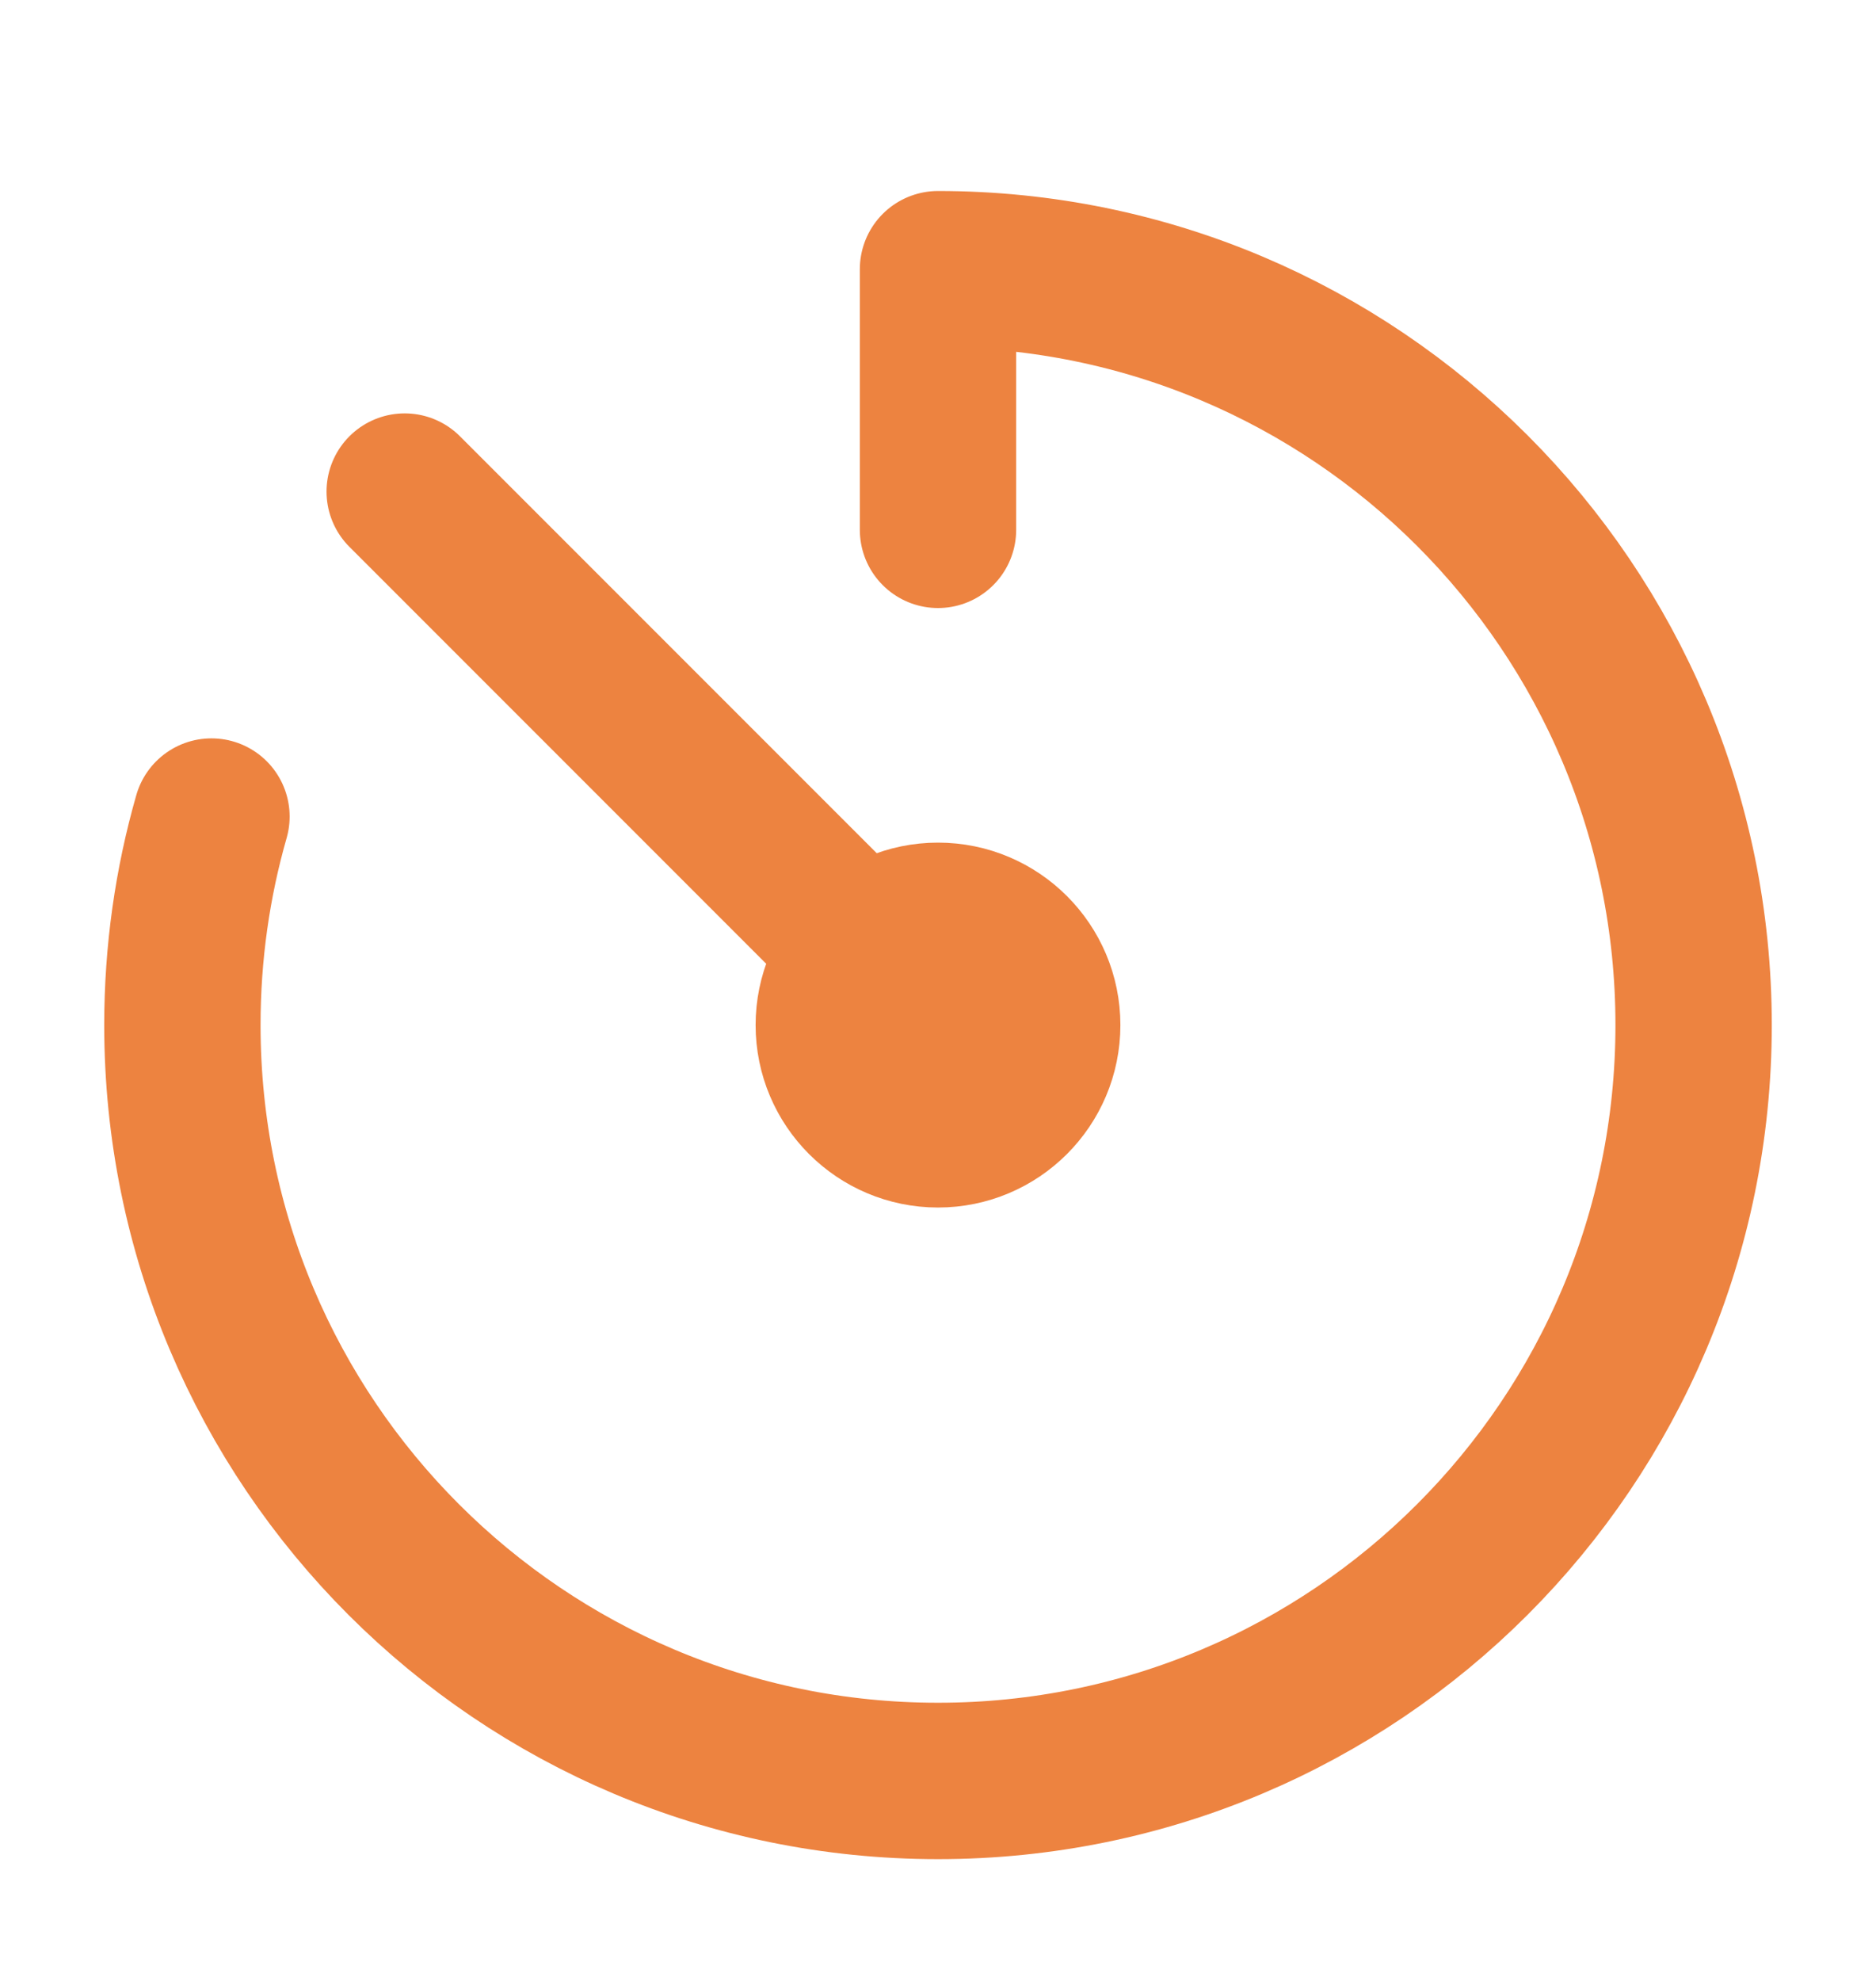
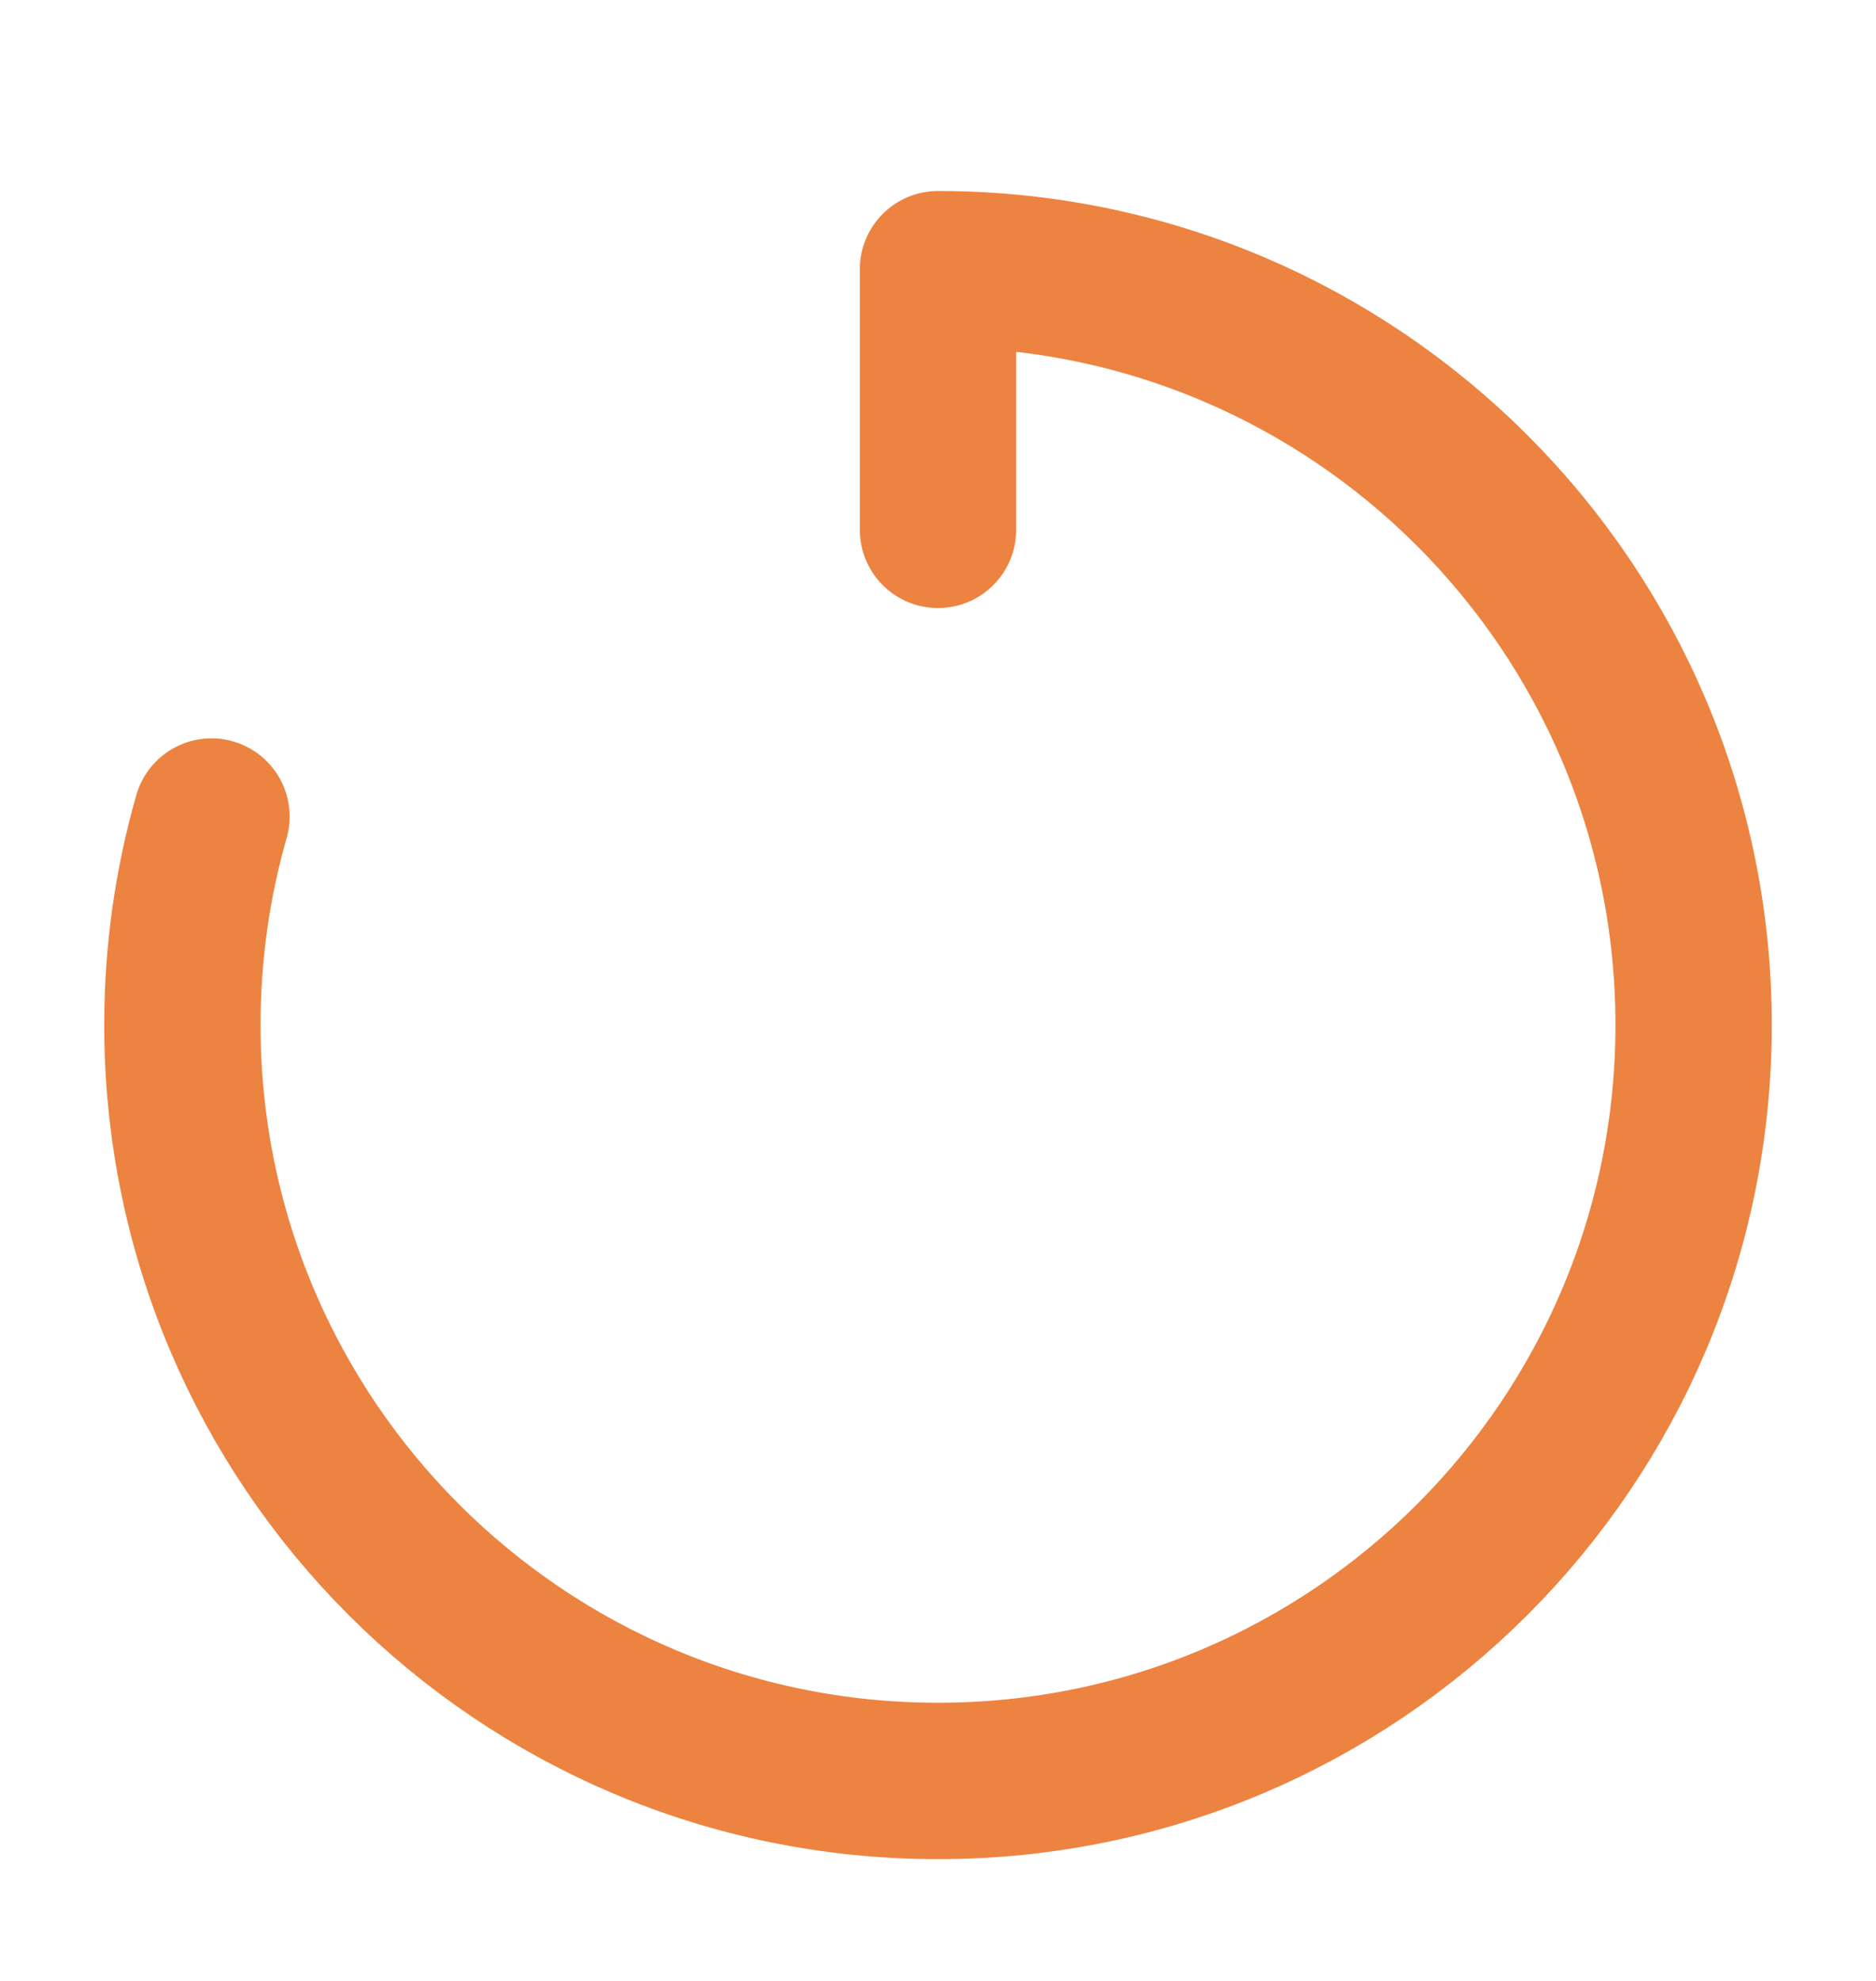
<svg xmlns="http://www.w3.org/2000/svg" width="18" height="19" viewBox="0 0 18 19" fill="none">
  <path d="M2.029 7.832C1.847 8.467 1.75 9.138 1.75 9.832C1.75 13.836 4.996 17.082 9 17.082C13.004 17.082 16.25 13.836 16.25 9.832C16.25 5.828 13.004 2.582 9 2.582V5.082" stroke="#ED8340" stroke-width="1.5" stroke-linecap="round" stroke-linejoin="round" />
-   <path d="M9 10.832C9.552 10.832 10 10.384 10 9.832C10 9.28 9.552 8.832 9 8.832C8.448 8.832 8 9.28 8 9.832C8 10.384 8.448 10.832 9 10.832Z" fill="#ED8340" stroke="#ED8340" stroke-width="1.5" stroke-linecap="round" stroke-linejoin="round" />
-   <path d="M8.293 9.125L3.883 4.715" stroke="#ED8340" stroke-width="1.5" stroke-linecap="round" stroke-linejoin="round" />
</svg>